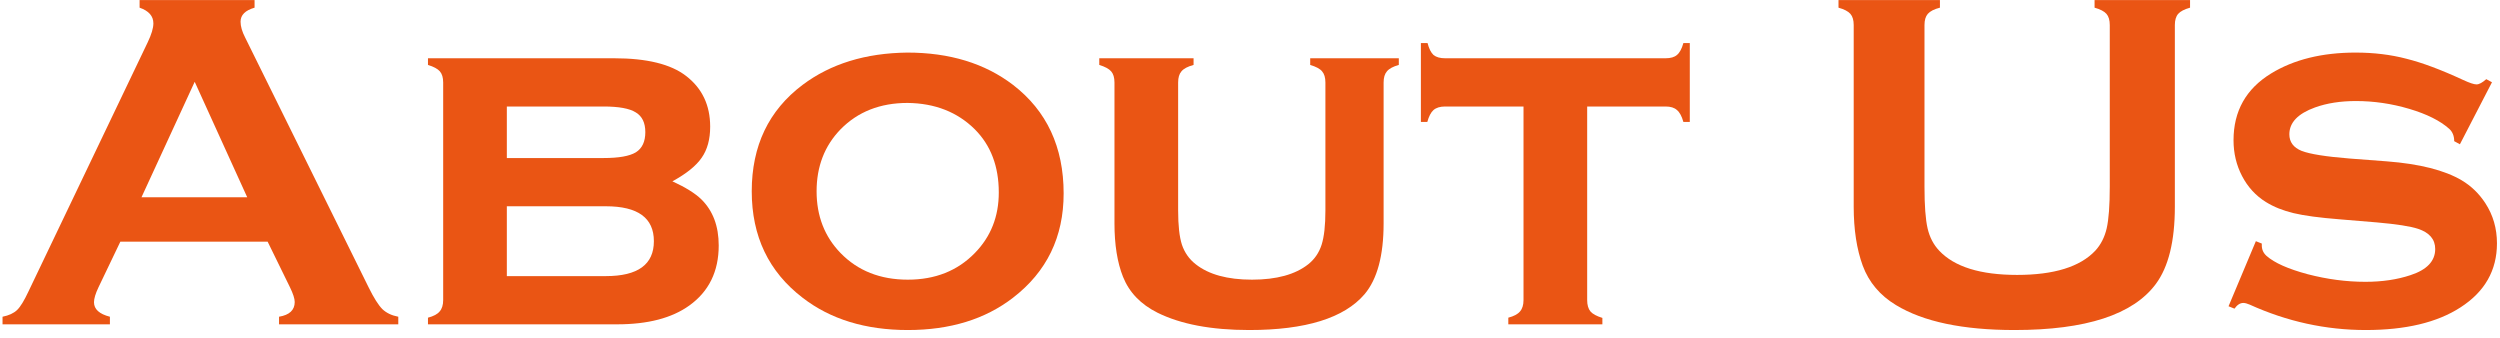
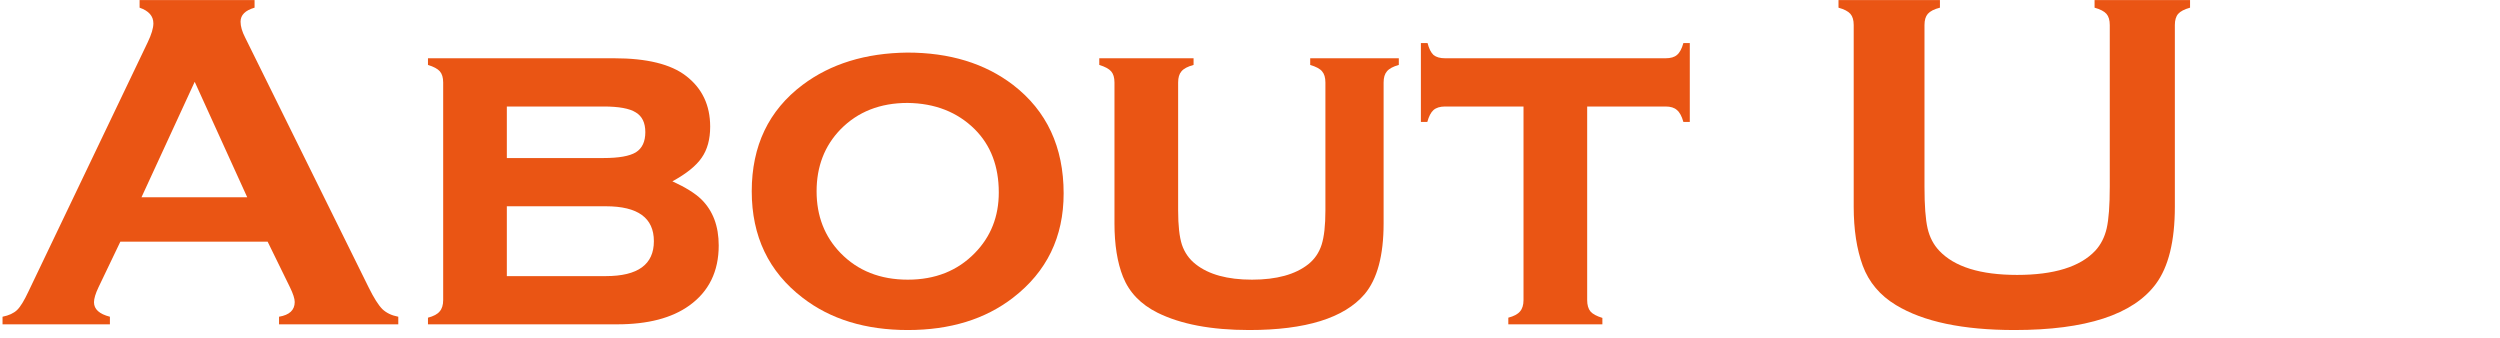
<svg xmlns="http://www.w3.org/2000/svg" width="185" height="25" viewBox="0 0 185 25" fill="none">
-   <path d="M184.406 6.088L182.033 10.676L181.611 10.447C181.611 10.06 181.488 9.756 181.242 9.533C180.574 8.936 179.59 8.443 178.289 8.057C176.988 7.67 175.67 7.477 174.334 7.477C173.197 7.477 172.189 7.635 171.311 7.951C170.045 8.408 169.412 9.07 169.412 9.938C169.412 10.512 169.717 10.922 170.326 11.168C170.936 11.402 172.113 11.59 173.859 11.73L176.637 11.941C179.062 12.129 180.908 12.598 182.174 13.348C182.877 13.77 183.457 14.332 183.914 15.035C184.488 15.914 184.775 16.904 184.775 18.006C184.775 20.01 183.873 21.592 182.068 22.752C180.346 23.865 178.014 24.422 175.072 24.422C172.107 24.422 169.242 23.795 166.477 22.541C166.289 22.459 166.131 22.418 166.002 22.418C165.768 22.418 165.551 22.559 165.352 22.84L164.912 22.664L166.934 17.848L167.373 18.023C167.373 18.094 167.373 18.141 167.373 18.164C167.373 18.469 167.49 18.727 167.725 18.938C168.311 19.453 169.324 19.904 170.766 20.291C172.207 20.666 173.631 20.854 175.037 20.854C176.279 20.854 177.393 20.689 178.377 20.361C179.596 19.963 180.205 19.318 180.205 18.428C180.205 17.713 179.783 17.215 178.939 16.934C178.377 16.746 177.363 16.588 175.898 16.459L173.139 16.23C171.65 16.113 170.514 15.961 169.729 15.773C168.943 15.586 168.258 15.31 167.672 14.947C166.922 14.479 166.336 13.84 165.914 13.031C165.492 12.223 165.281 11.338 165.281 10.377C165.281 8.221 166.207 6.574 168.059 5.438C169.746 4.406 171.832 3.891 174.316 3.891C175.664 3.891 176.918 4.043 178.078 4.348C179.25 4.641 180.645 5.162 182.262 5.912C182.742 6.135 183.076 6.246 183.264 6.246C183.451 6.246 183.691 6.117 183.984 5.859L184.406 6.088Z" fill="#EA5514" />
  <path d="M160.939 1.852V15.299C160.939 17.842 160.471 19.746 159.533 21.012C157.846 23.285 154.359 24.422 149.074 24.422C145.254 24.422 142.33 23.807 140.303 22.576C139.119 21.861 138.299 20.889 137.842 19.658C137.396 18.439 137.174 16.986 137.174 15.299V1.852C137.174 1.488 137.092 1.213 136.928 1.025C136.764 0.838 136.471 0.686 136.049 0.568V0.006H143.555V0.568C143.133 0.674 142.834 0.826 142.658 1.025C142.494 1.213 142.412 1.488 142.412 1.852V13.822C142.412 15.205 142.488 16.23 142.641 16.898C142.793 17.555 143.08 18.105 143.502 18.551C144.627 19.746 146.549 20.344 149.268 20.344C151.998 20.344 153.926 19.746 155.051 18.551C155.461 18.105 155.742 17.555 155.895 16.898C156.047 16.23 156.123 15.205 156.123 13.822V1.852C156.123 1.488 156.041 1.213 155.877 1.025C155.713 0.838 155.42 0.686 154.998 0.568V0.006H162.064V0.568C161.643 0.686 161.35 0.838 161.186 1.025C161.021 1.213 160.939 1.488 160.939 1.852Z" fill="#EA5514" />
  <path d="M117.451 7.881V22.207C117.451 22.57 117.533 22.852 117.697 23.051C117.861 23.238 118.154 23.396 118.576 23.525V24H111.615V23.508C112.025 23.402 112.312 23.25 112.477 23.051C112.652 22.852 112.74 22.57 112.74 22.207V7.881H106.939C106.564 7.881 106.277 7.969 106.078 8.145C105.891 8.309 105.738 8.602 105.621 9.023H105.146V3.188H105.639C105.744 3.598 105.891 3.891 106.078 4.066C106.277 4.23 106.564 4.312 106.939 4.312H123.252C123.627 4.312 123.908 4.23 124.096 4.066C124.295 3.902 124.453 3.609 124.57 3.188H125.045V9.023H124.57C124.453 8.602 124.295 8.309 124.096 8.145C123.908 7.969 123.627 7.881 123.252 7.881H117.451Z" fill="#EA5514" />
  <path d="M102.387 6.105V16.529C102.387 18.908 101.918 20.654 100.98 21.768C99.469 23.537 96.621 24.422 92.438 24.422C89.637 24.422 87.375 23.994 85.652 23.139C84.41 22.518 83.561 21.633 83.103 20.484C82.682 19.43 82.471 18.111 82.471 16.529V6.105C82.471 5.742 82.389 5.467 82.225 5.279C82.061 5.092 81.768 4.934 81.346 4.805V4.312H88.324V4.805C87.891 4.922 87.592 5.08 87.428 5.279C87.264 5.467 87.182 5.742 87.182 6.105V15.58C87.182 16.682 87.275 17.525 87.463 18.111C87.662 18.697 88.002 19.178 88.482 19.553C89.443 20.314 90.832 20.695 92.648 20.695C94.465 20.695 95.853 20.314 96.814 19.553C97.283 19.178 97.611 18.697 97.799 18.111C97.986 17.525 98.08 16.682 98.08 15.58V6.105C98.08 5.742 97.998 5.467 97.834 5.279C97.682 5.092 97.389 4.934 96.955 4.805V4.312H103.512V4.805C103.09 4.922 102.797 5.08 102.633 5.279C102.469 5.467 102.387 5.742 102.387 6.105Z" fill="#EA5514" />
  <path d="M67.143 3.891C70.272 3.891 72.879 4.688 74.965 6.281C77.461 8.203 78.709 10.881 78.709 14.315C78.709 17.537 77.461 20.109 74.965 22.031C72.902 23.625 70.307 24.422 67.178 24.422C64.049 24.422 61.453 23.625 59.391 22.031C56.883 20.109 55.629 17.484 55.629 14.156C55.629 10.793 56.883 8.168 59.391 6.281C61.465 4.723 64.049 3.926 67.143 3.891ZM67.16 7.617C65.133 7.617 63.48 8.268 62.203 9.568C61.02 10.787 60.428 12.316 60.428 14.156C60.428 15.984 61.02 17.508 62.203 18.727C63.48 20.039 65.139 20.695 67.178 20.695C69.205 20.695 70.857 20.039 72.135 18.727C73.318 17.52 73.91 16.025 73.91 14.244C73.91 12.31 73.318 10.752 72.135 9.568C70.846 8.291 69.188 7.641 67.16 7.617Z" fill="#EA5514" />
  <path d="M49.758 13.418C50.73 13.863 51.445 14.309 51.902 14.754C52.758 15.598 53.185 16.734 53.185 18.164C53.185 20.086 52.459 21.568 51.006 22.611C49.717 23.537 47.941 24 45.68 24H31.67V23.508C32.08 23.402 32.367 23.25 32.531 23.051C32.707 22.852 32.795 22.57 32.795 22.207V6.105C32.795 5.742 32.713 5.467 32.549 5.279C32.385 5.092 32.092 4.934 31.67 4.805V4.312H45.451C47.865 4.312 49.635 4.746 50.76 5.613C51.955 6.527 52.553 7.781 52.553 9.375C52.553 10.312 52.342 11.08 51.92 11.678C51.51 12.275 50.789 12.855 49.758 13.418ZM37.506 11.695H44.66C45.785 11.695 46.582 11.555 47.051 11.273C47.52 10.98 47.754 10.482 47.754 9.779C47.754 9.088 47.52 8.602 47.051 8.32C46.594 8.027 45.797 7.881 44.66 7.881H37.506V11.695ZM37.506 20.432H44.836C47.203 20.432 48.387 19.57 48.387 17.848C48.387 16.125 47.203 15.264 44.836 15.264H37.506V20.432Z" fill="#EA5514" />
  <path d="M19.805 17.883H8.906L7.289 21.258C7.066 21.727 6.955 22.096 6.955 22.365C6.955 22.881 7.348 23.238 8.133 23.438V24H0.188V23.438C0.656 23.344 1.014 23.18 1.26 22.945C1.506 22.711 1.787 22.254 2.104 21.574L10.928 3.135C11.209 2.549 11.35 2.08 11.35 1.729C11.35 1.189 11.01 0.803 10.33 0.568V0.006H18.838V0.568C18.146 0.768 17.801 1.113 17.801 1.605C17.801 1.945 17.912 2.332 18.135 2.766L27.275 21.258C27.662 22.043 28.002 22.582 28.295 22.875C28.588 23.156 28.98 23.344 29.473 23.438V24H20.648V23.438C21.422 23.309 21.809 22.945 21.809 22.348C21.809 22.102 21.691 21.738 21.457 21.258L19.805 17.883ZM18.293 14.596L14.408 6.053L10.471 14.596H18.293Z" fill="#EA5514" />
</svg>